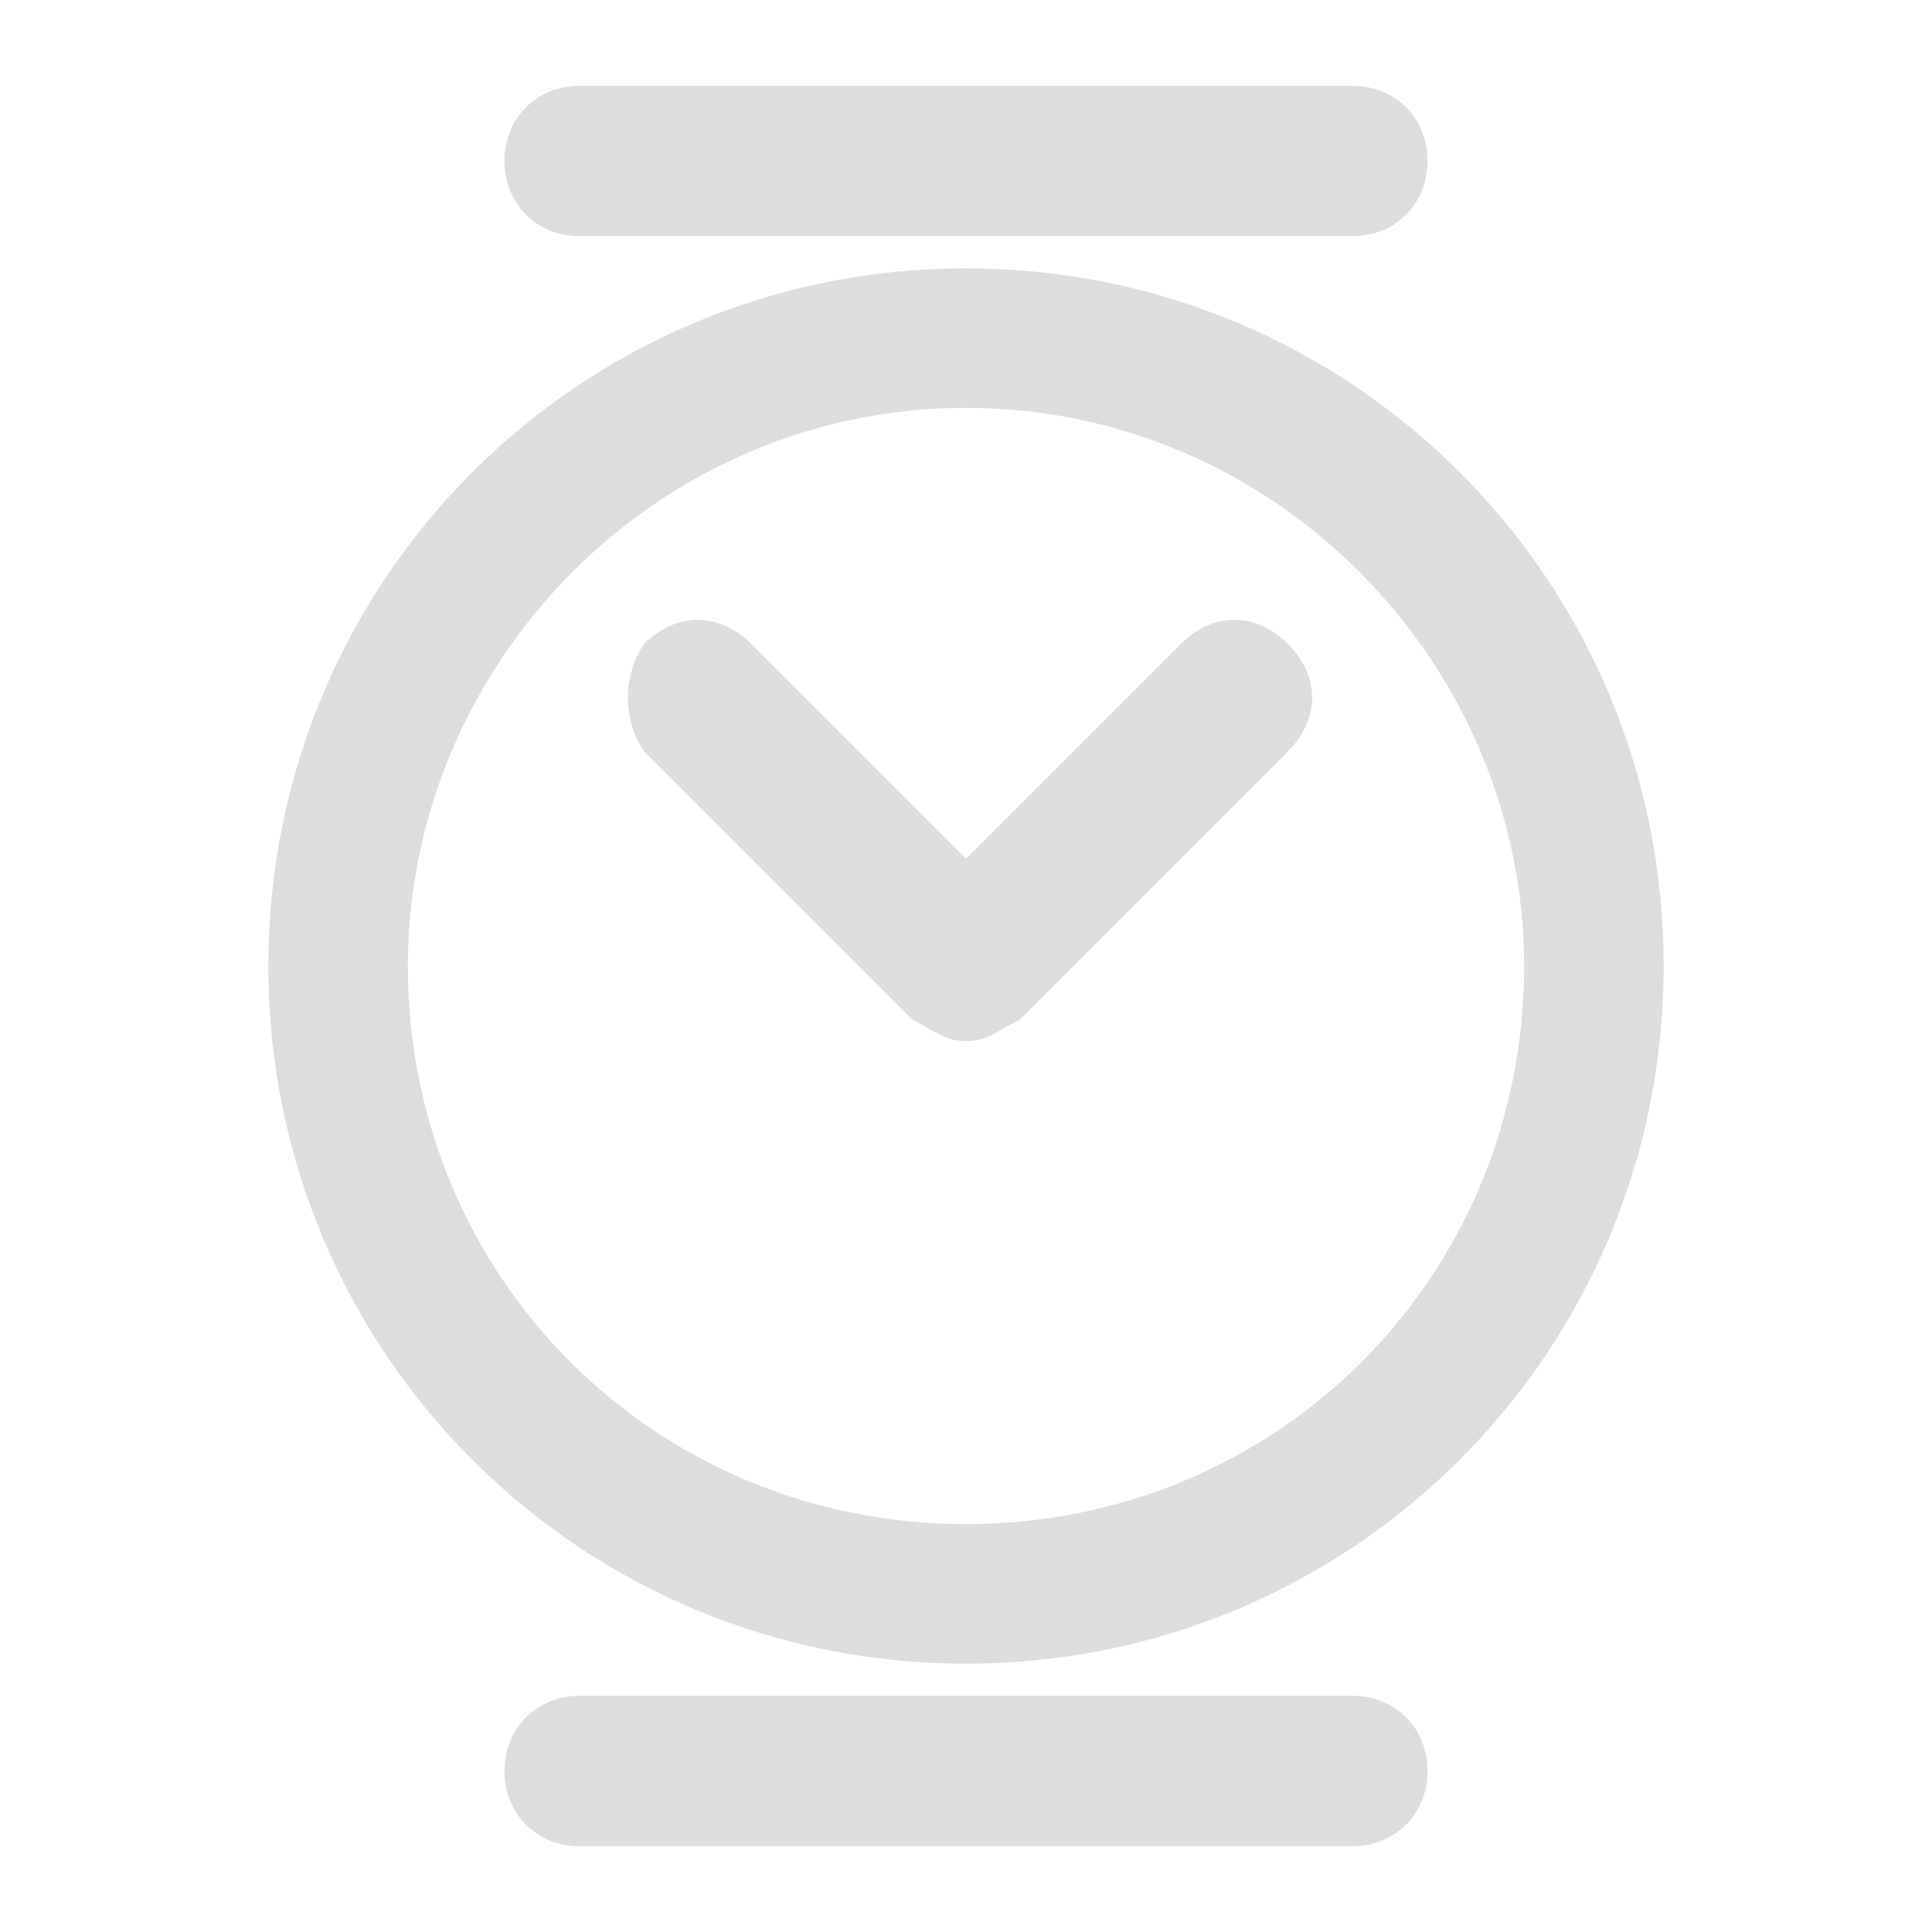
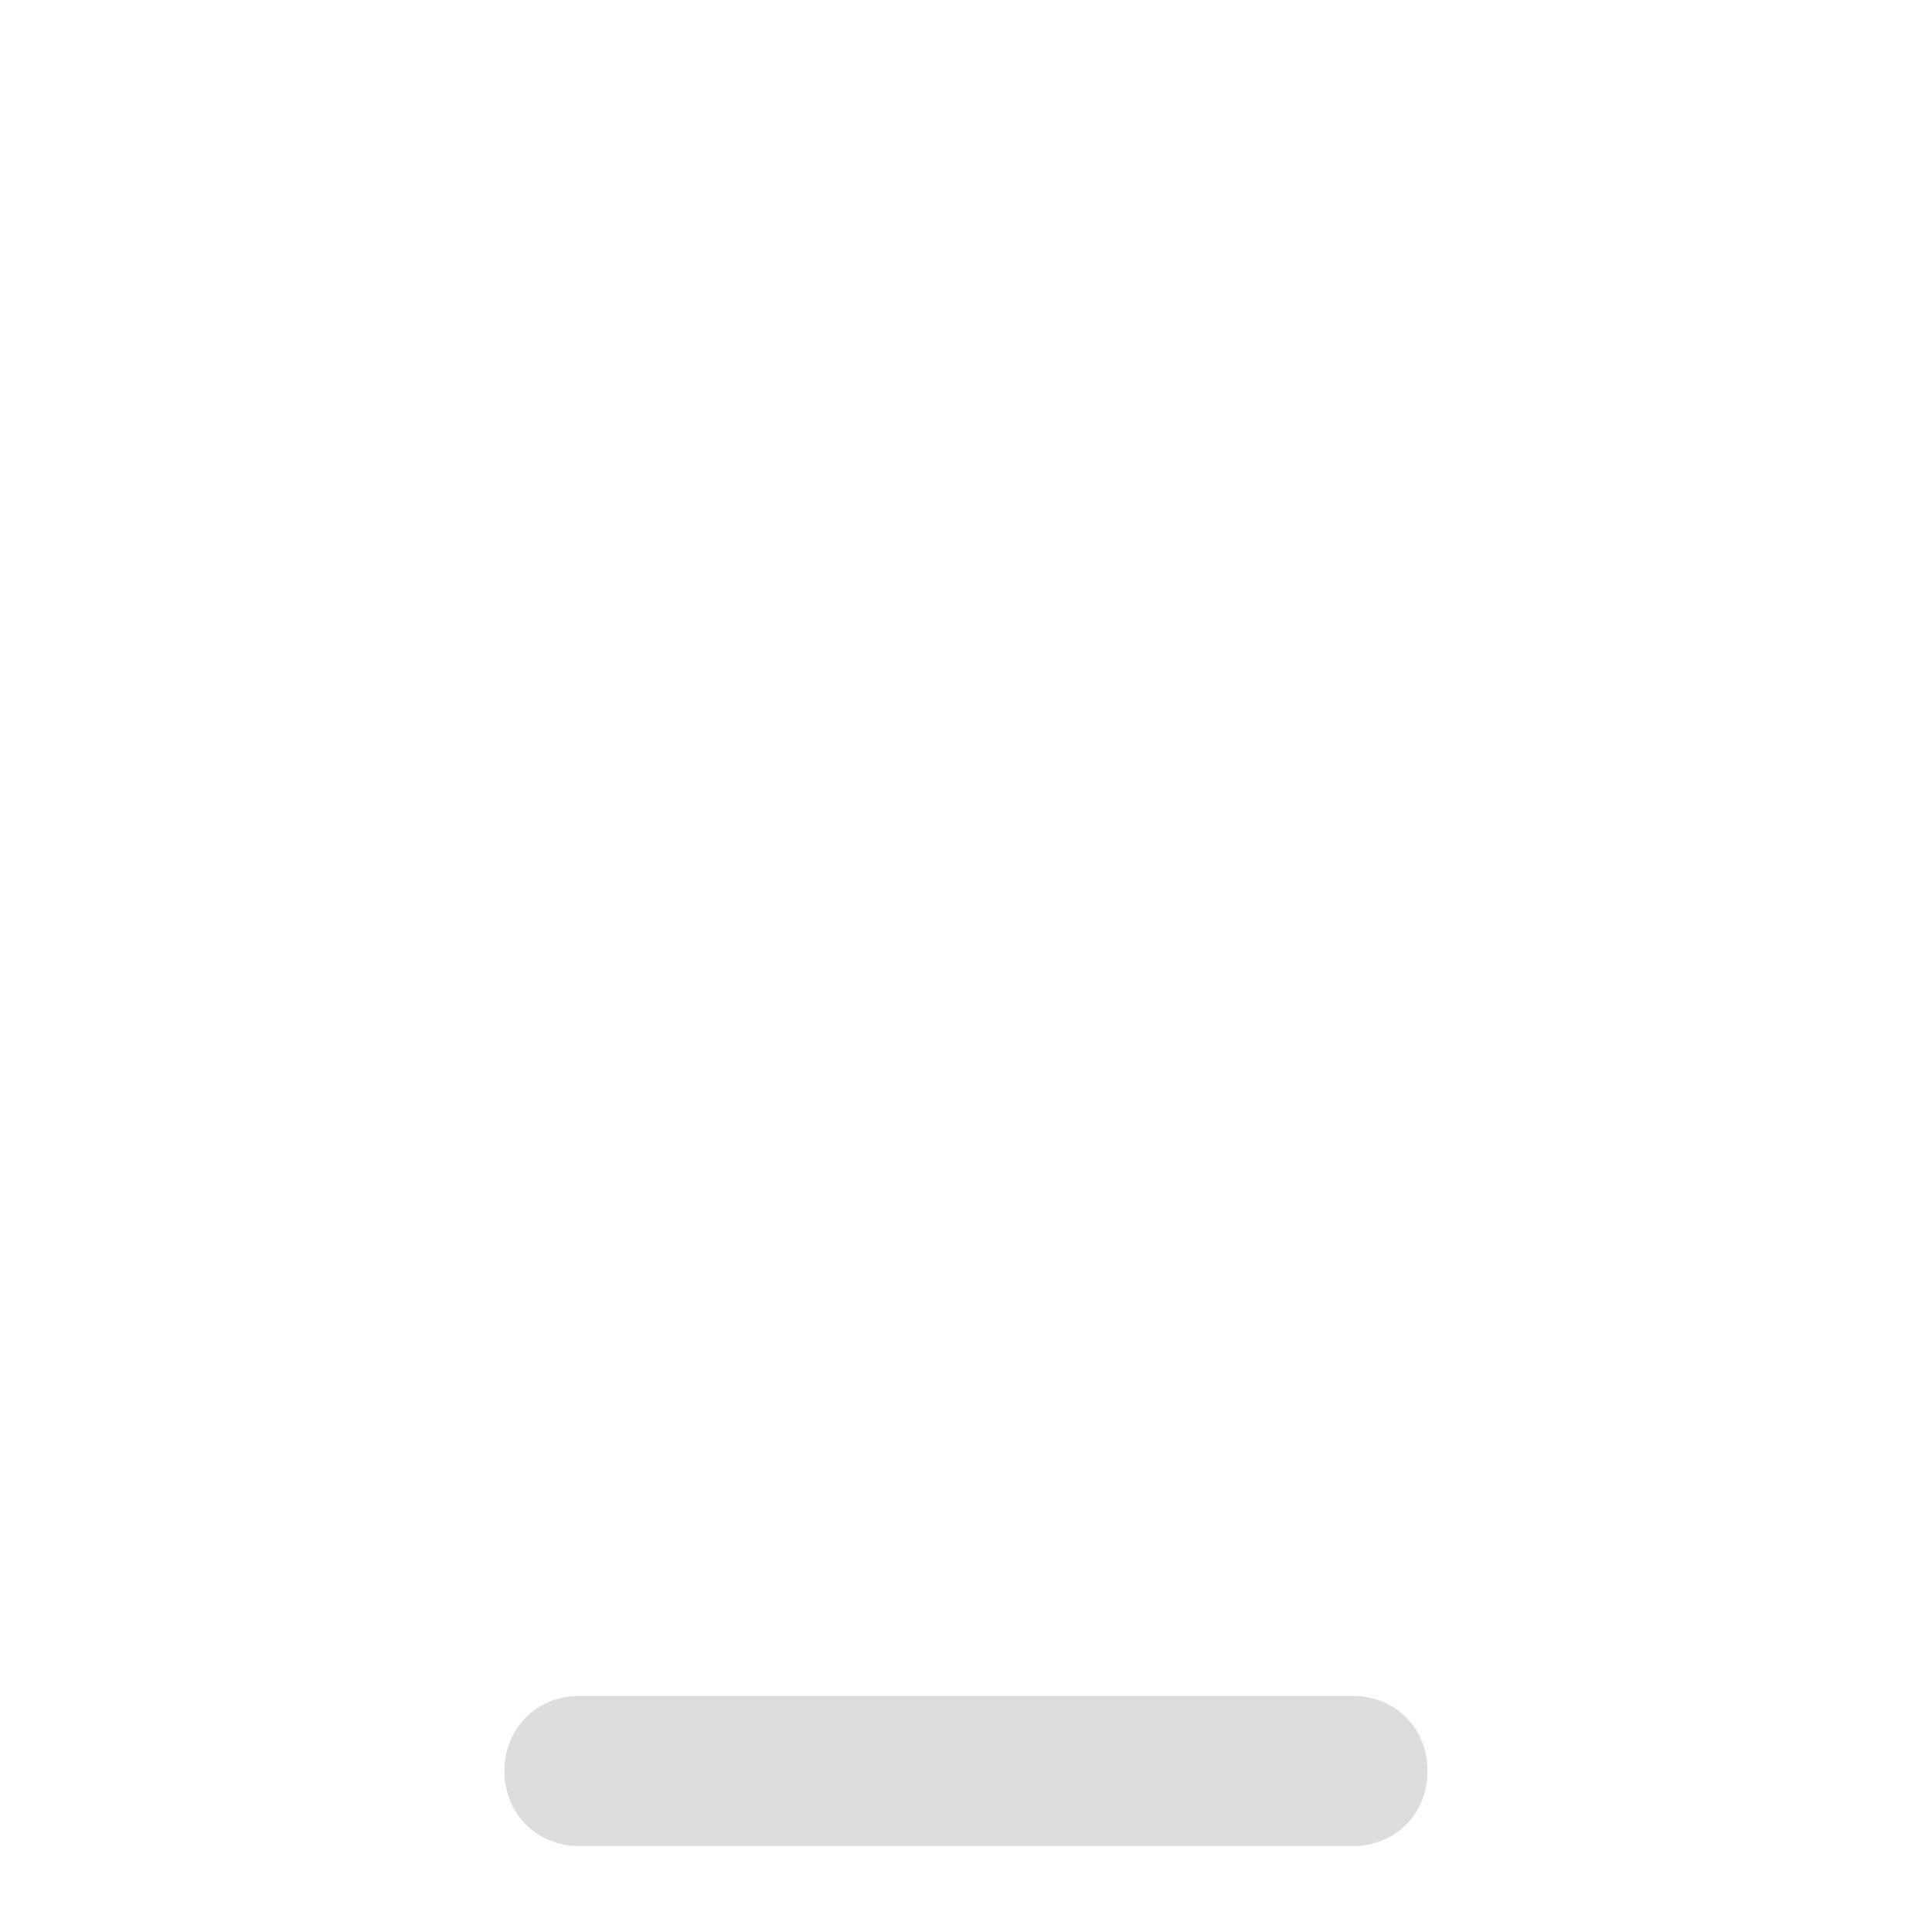
<svg xmlns="http://www.w3.org/2000/svg" version="1.1" id="レイヤー_1" x="0px" y="0px" viewBox="0 0 18 18" style="enable-background:new 0 0 18 18;" xml:space="preserve">
  <style type="text/css">
	.st0{fill:#DCDDDD;}
</style>
  <g>
    <g>
-       <path class="st0" d="M9,9.7c-0.2,0-0.3-0.1-0.5-0.2L6,7C5.8,6.7,5.8,6.3,6,6c0.3-0.3,0.7-0.3,1,0l2,2l2-2c0.3-0.3,0.7-0.3,1,0    c0.3,0.3,0.3,0.7,0,1L9.5,9.5C9.3,9.6,9.2,9.7,9,9.7z" />
-       <path class="st0" d="M9,15.5c-3.6,0-6.5-2.9-6.5-6.5S5.4,2.5,9,2.5s6.5,2.9,6.5,6.5S12.6,15.5,9,15.5z M9,3.8    C6.1,3.8,3.8,6.2,3.8,9c0,2.9,2.3,5.2,5.2,5.2s5.2-2.3,5.2-5.2C14.2,6.2,11.9,3.8,9,3.8z" />
      <path class="st0" d="M12.6,17.2H5.4c-0.4,0-0.7-0.3-0.7-0.7s0.3-0.7,0.7-0.7h7.2c0.4,0,0.7,0.3,0.7,0.7S13,17.2,12.6,17.2z" />
-       <path class="st0" d="M12.6,2.2H5.4C5,2.2,4.7,1.9,4.7,1.5S5,0.8,5.4,0.8h7.2c0.4,0,0.7,0.3,0.7,0.7S13,2.2,12.6,2.2z" />
    </g>
  </g>
</svg>